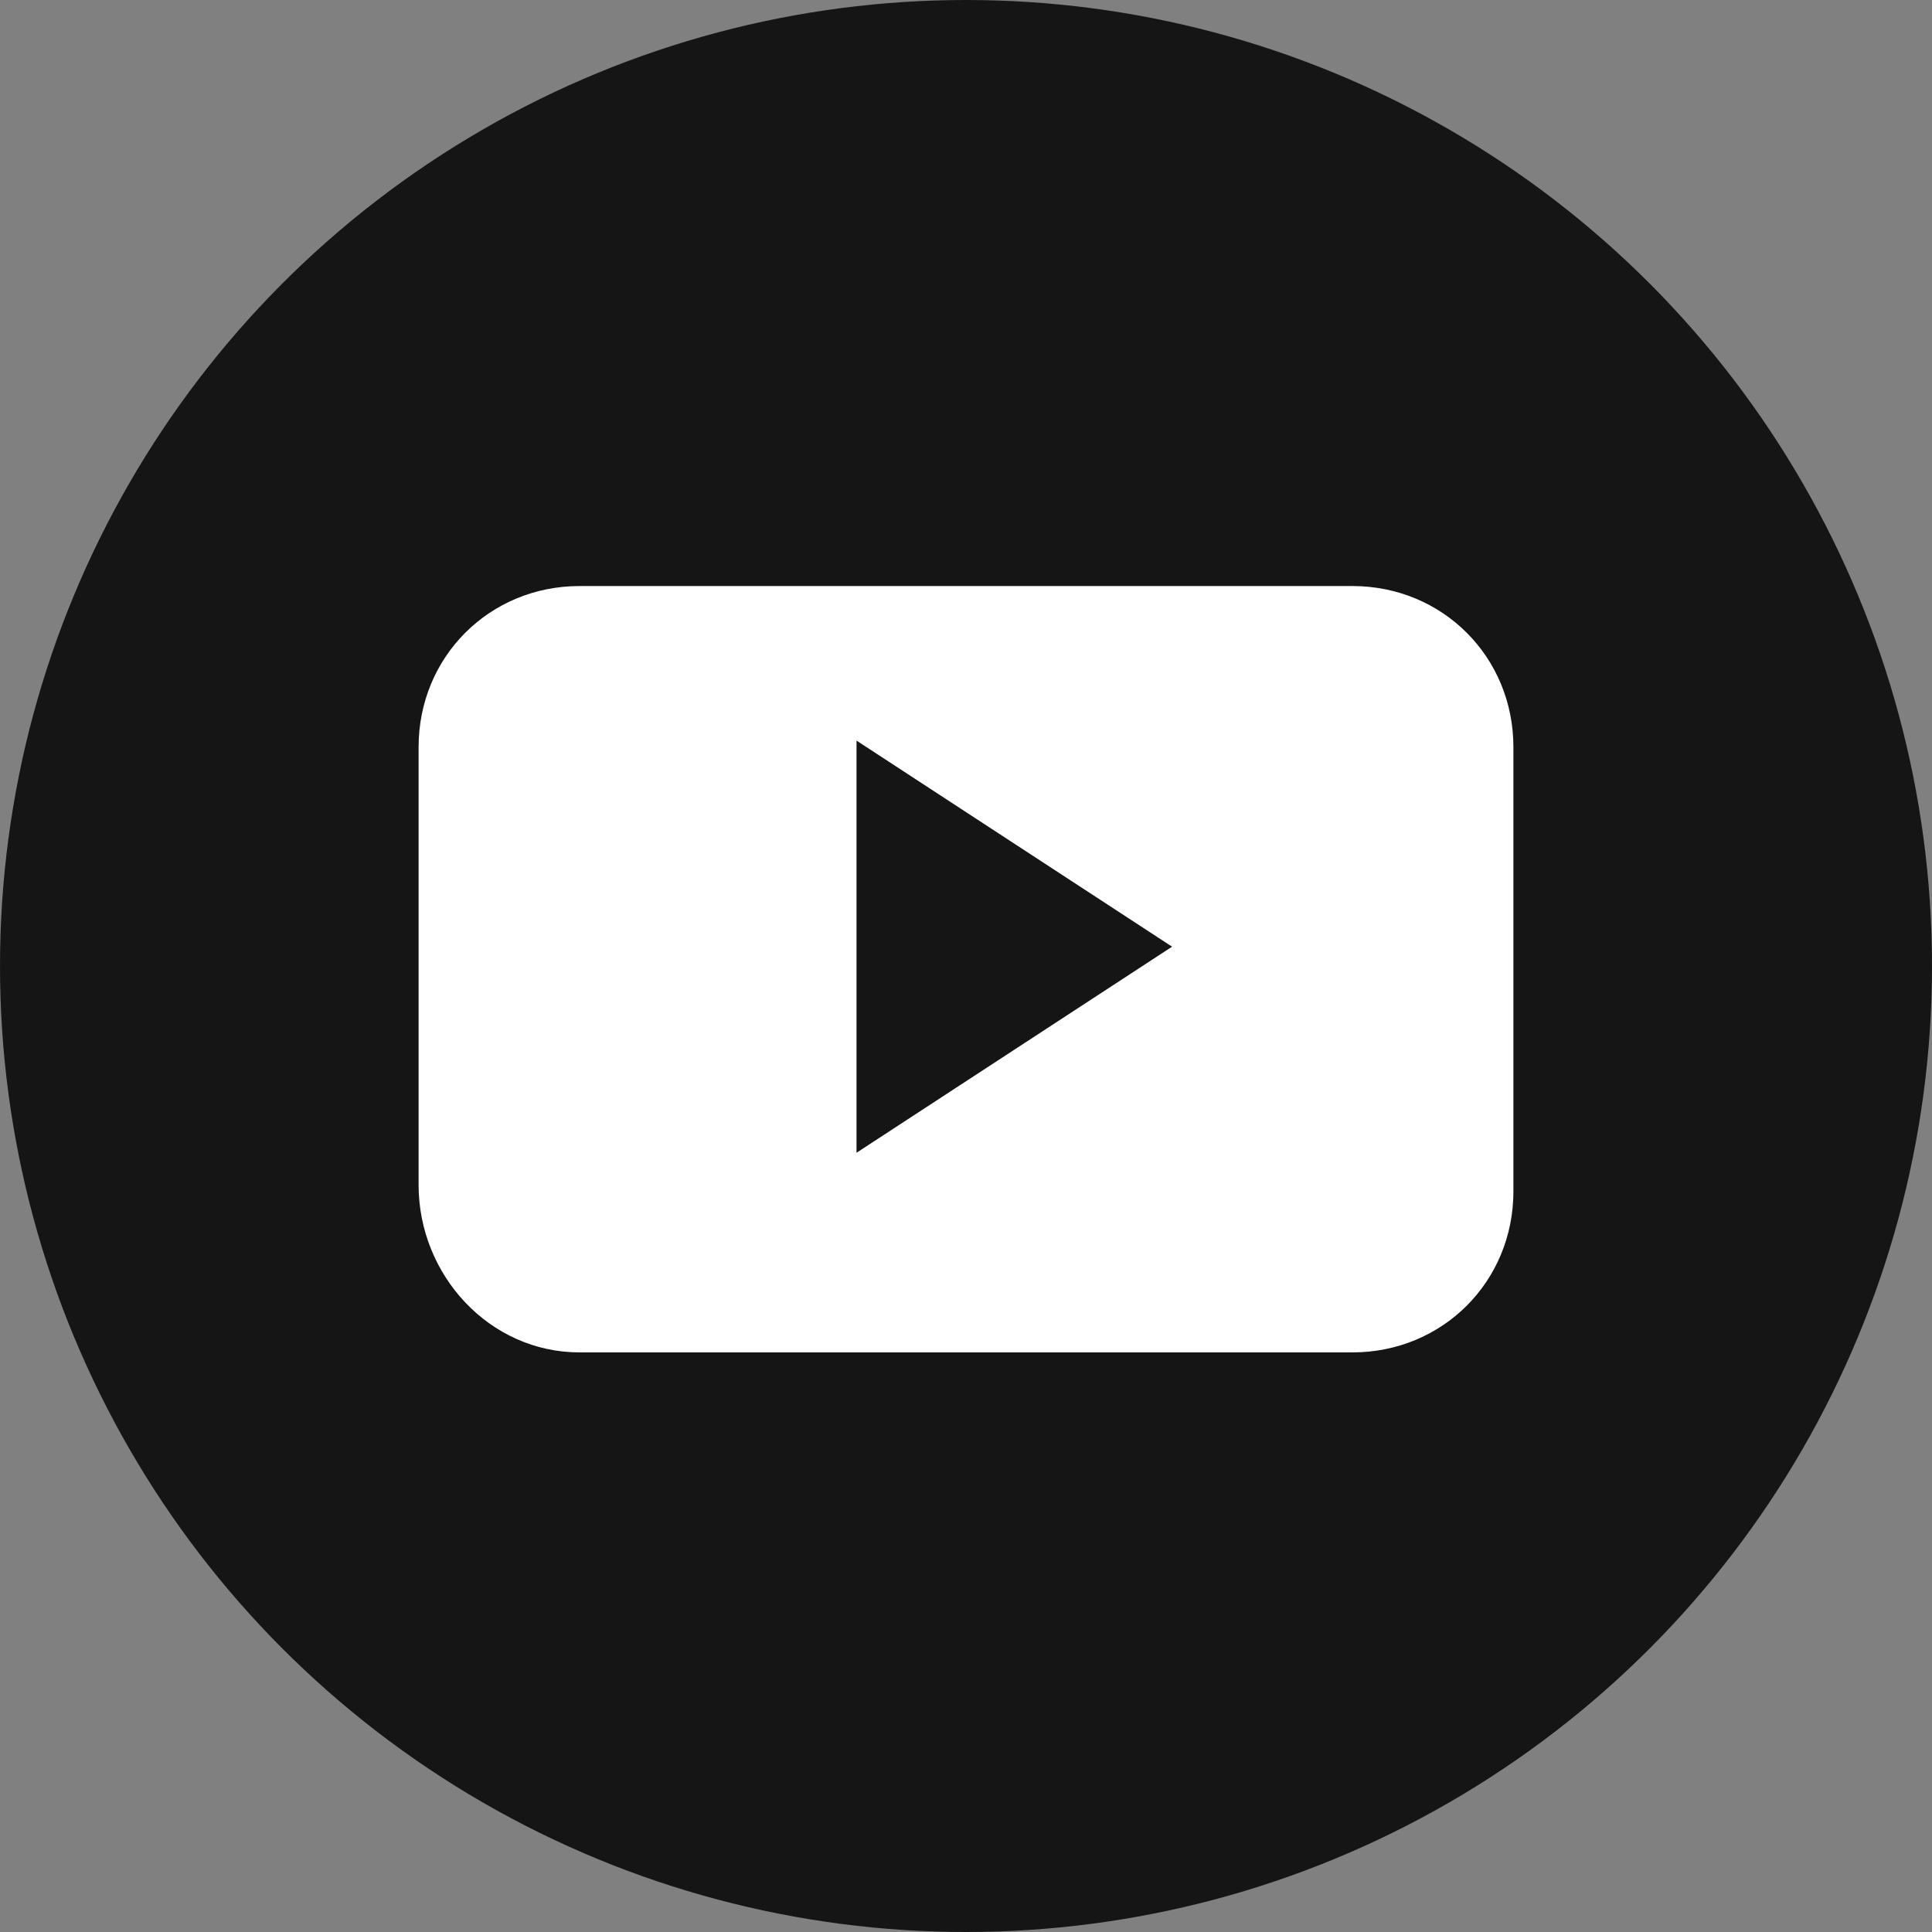
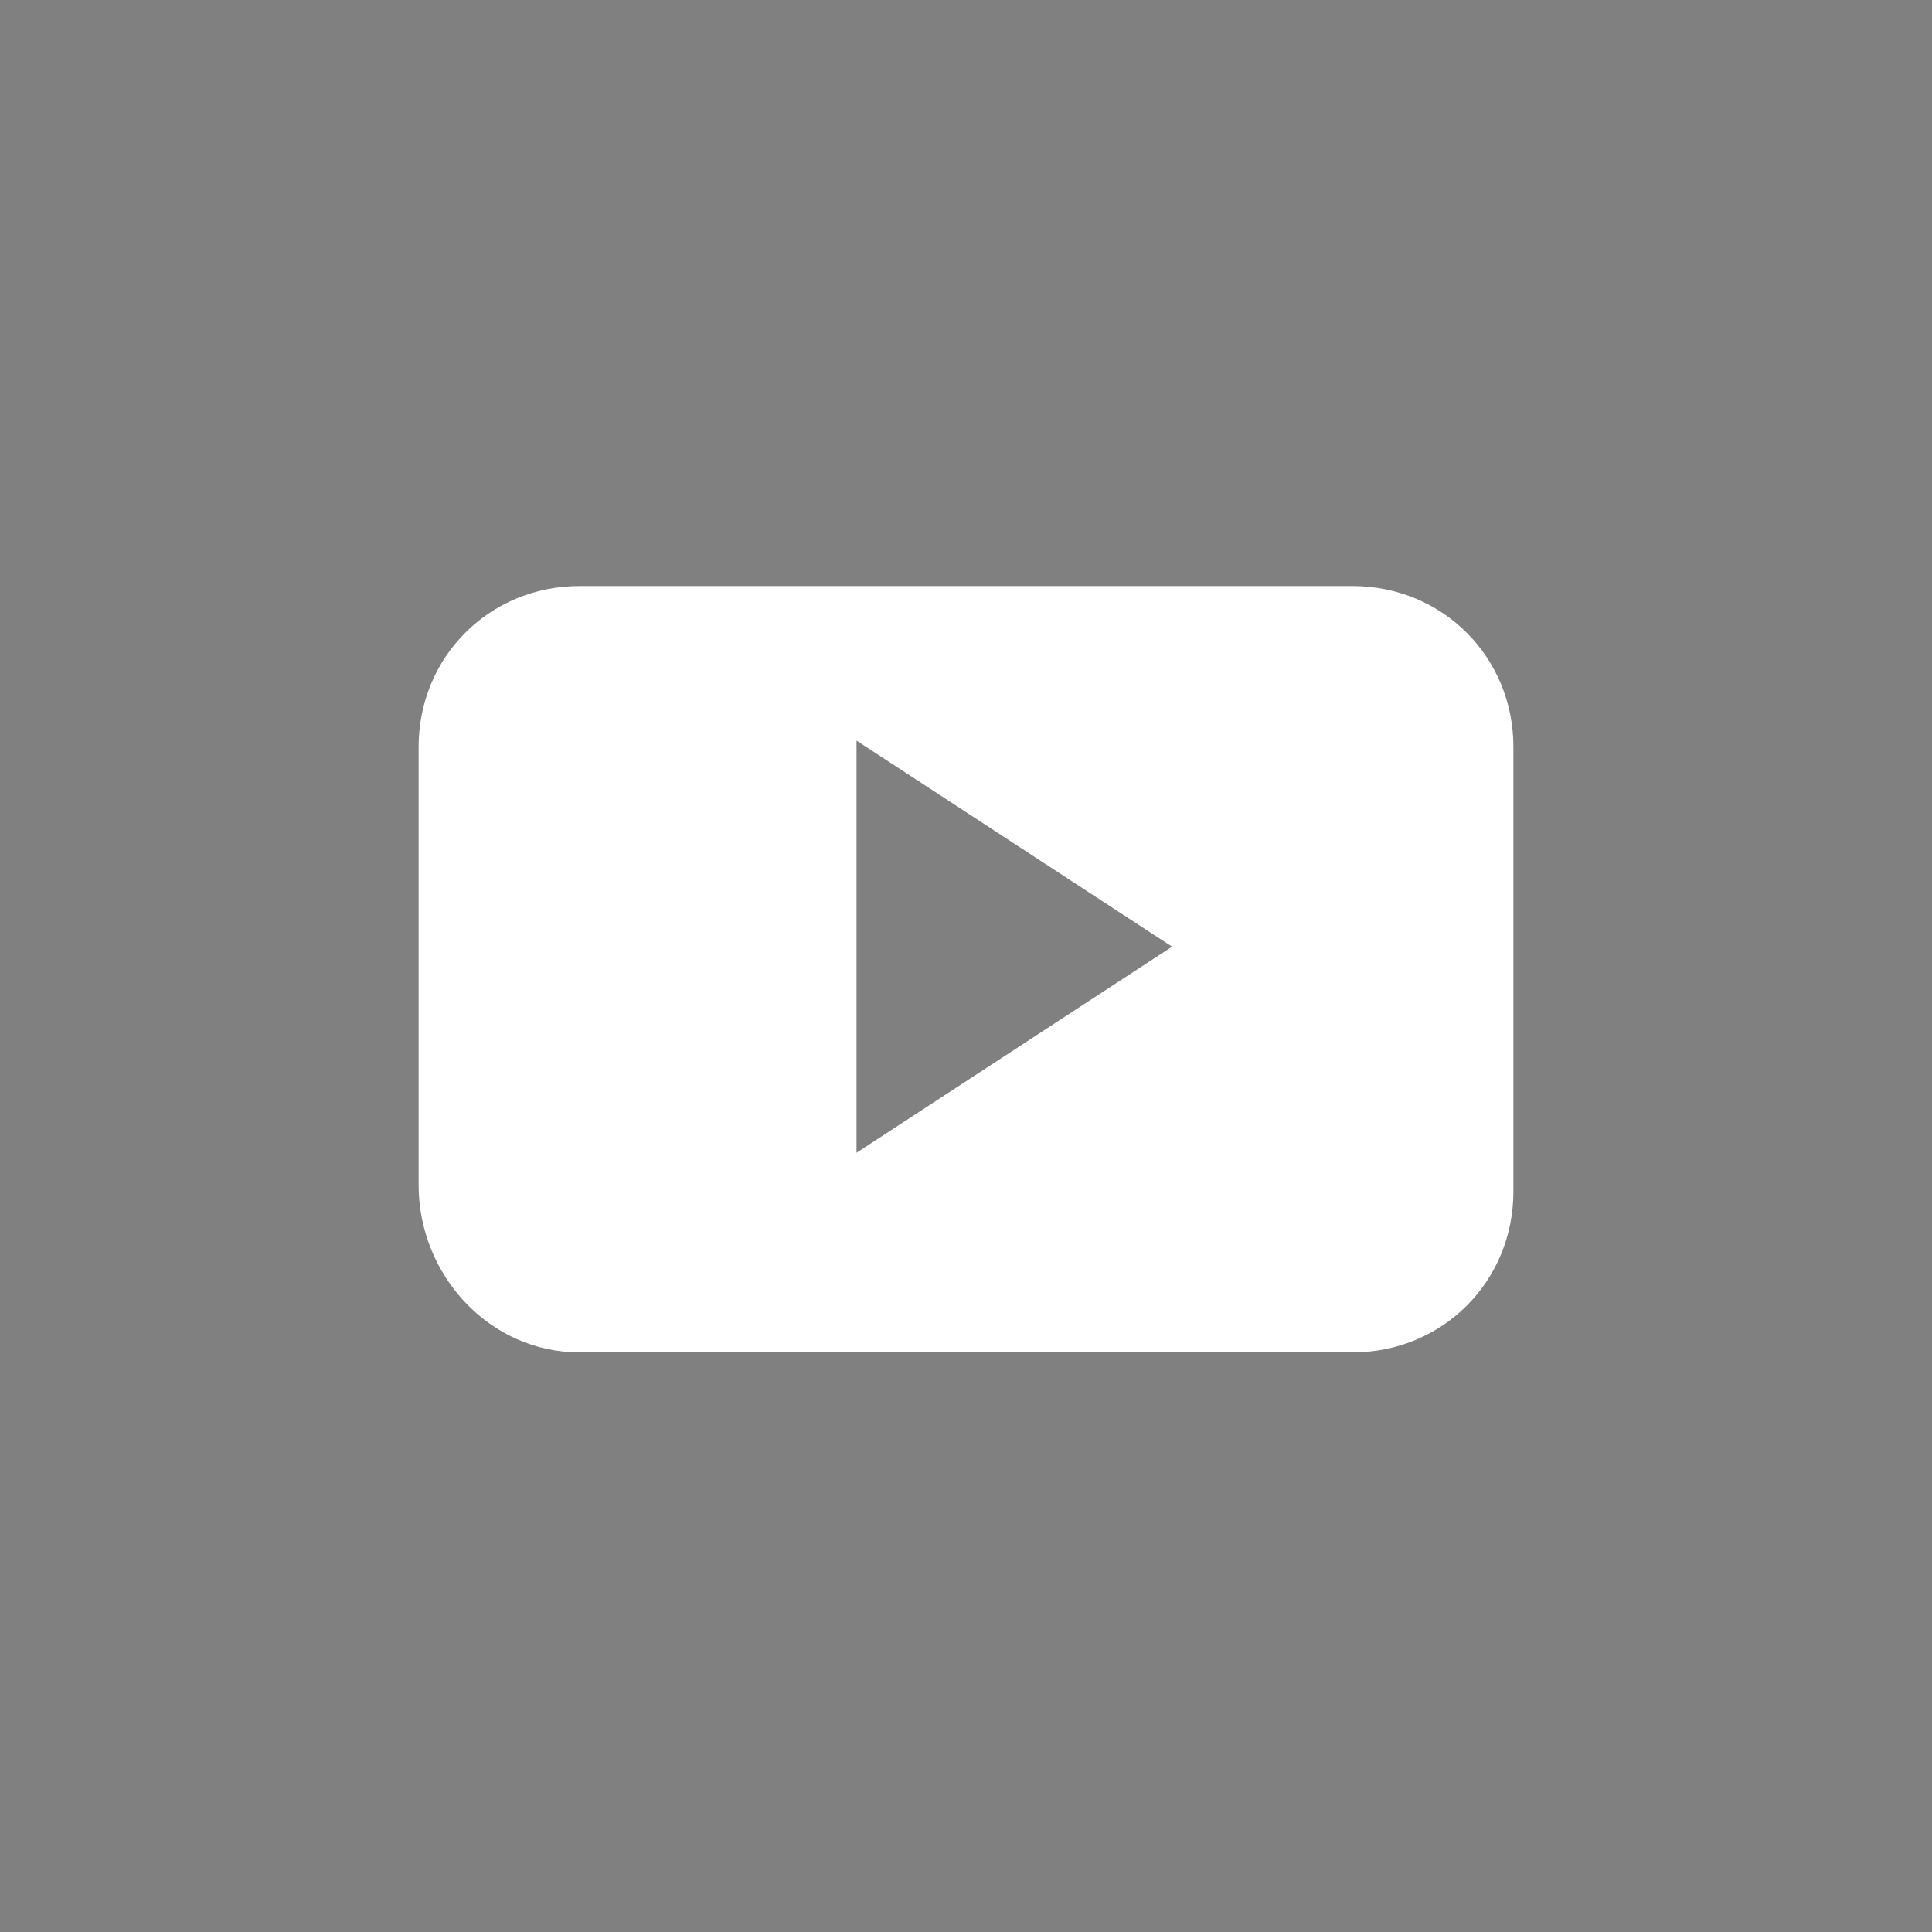
<svg xmlns="http://www.w3.org/2000/svg" version="1.1" id="Layer_1" x="0px" y="0px" viewBox="0 0 30 30" style="enable-background:new 0 0 30 30;" xml:space="preserve">
  <rect x="0" y="0" width="30" height="30" fill="#808080" stroke="none" />
  <style type="text/css">
	.st0{fill:#151515;}
	.st1{fill-rule:evenodd;clip-rule:evenodd;fill:#FFFFFF;}
</style>
  <g>
-     <circle class="st0" cx="15" cy="15" r="15" />
-     <path class="st1" d="M23.5,11.6c0-1.4-1.1-2.5-2.5-2.5c0,0,0,0,0,0H9c-1.4,0-2.5,1.1-2.5,2.5c0,0,0,0,0,0v6.8C6.5,19.8,7.6,21,9,21   c0,0,0,0,0,0h12c1.4,0,2.5-1.1,2.5-2.5c0,0,0,0,0,0V11.6z M13.3,17.9v-6.4l4.9,3.2L13.3,17.9z" />
+     <path class="st1" d="M23.5,11.6c0-1.4-1.1-2.5-2.5-2.5c0,0,0,0,0,0H9c-1.4,0-2.5,1.1-2.5,2.5c0,0,0,0,0,0v6.8C6.5,19.8,7.6,21,9,21   c0,0,0,0,0,0h12c1.4,0,2.5-1.1,2.5-2.5c0,0,0,0,0,0V11.6M13.3,17.9v-6.4l4.9,3.2L13.3,17.9z" />
  </g>
</svg>